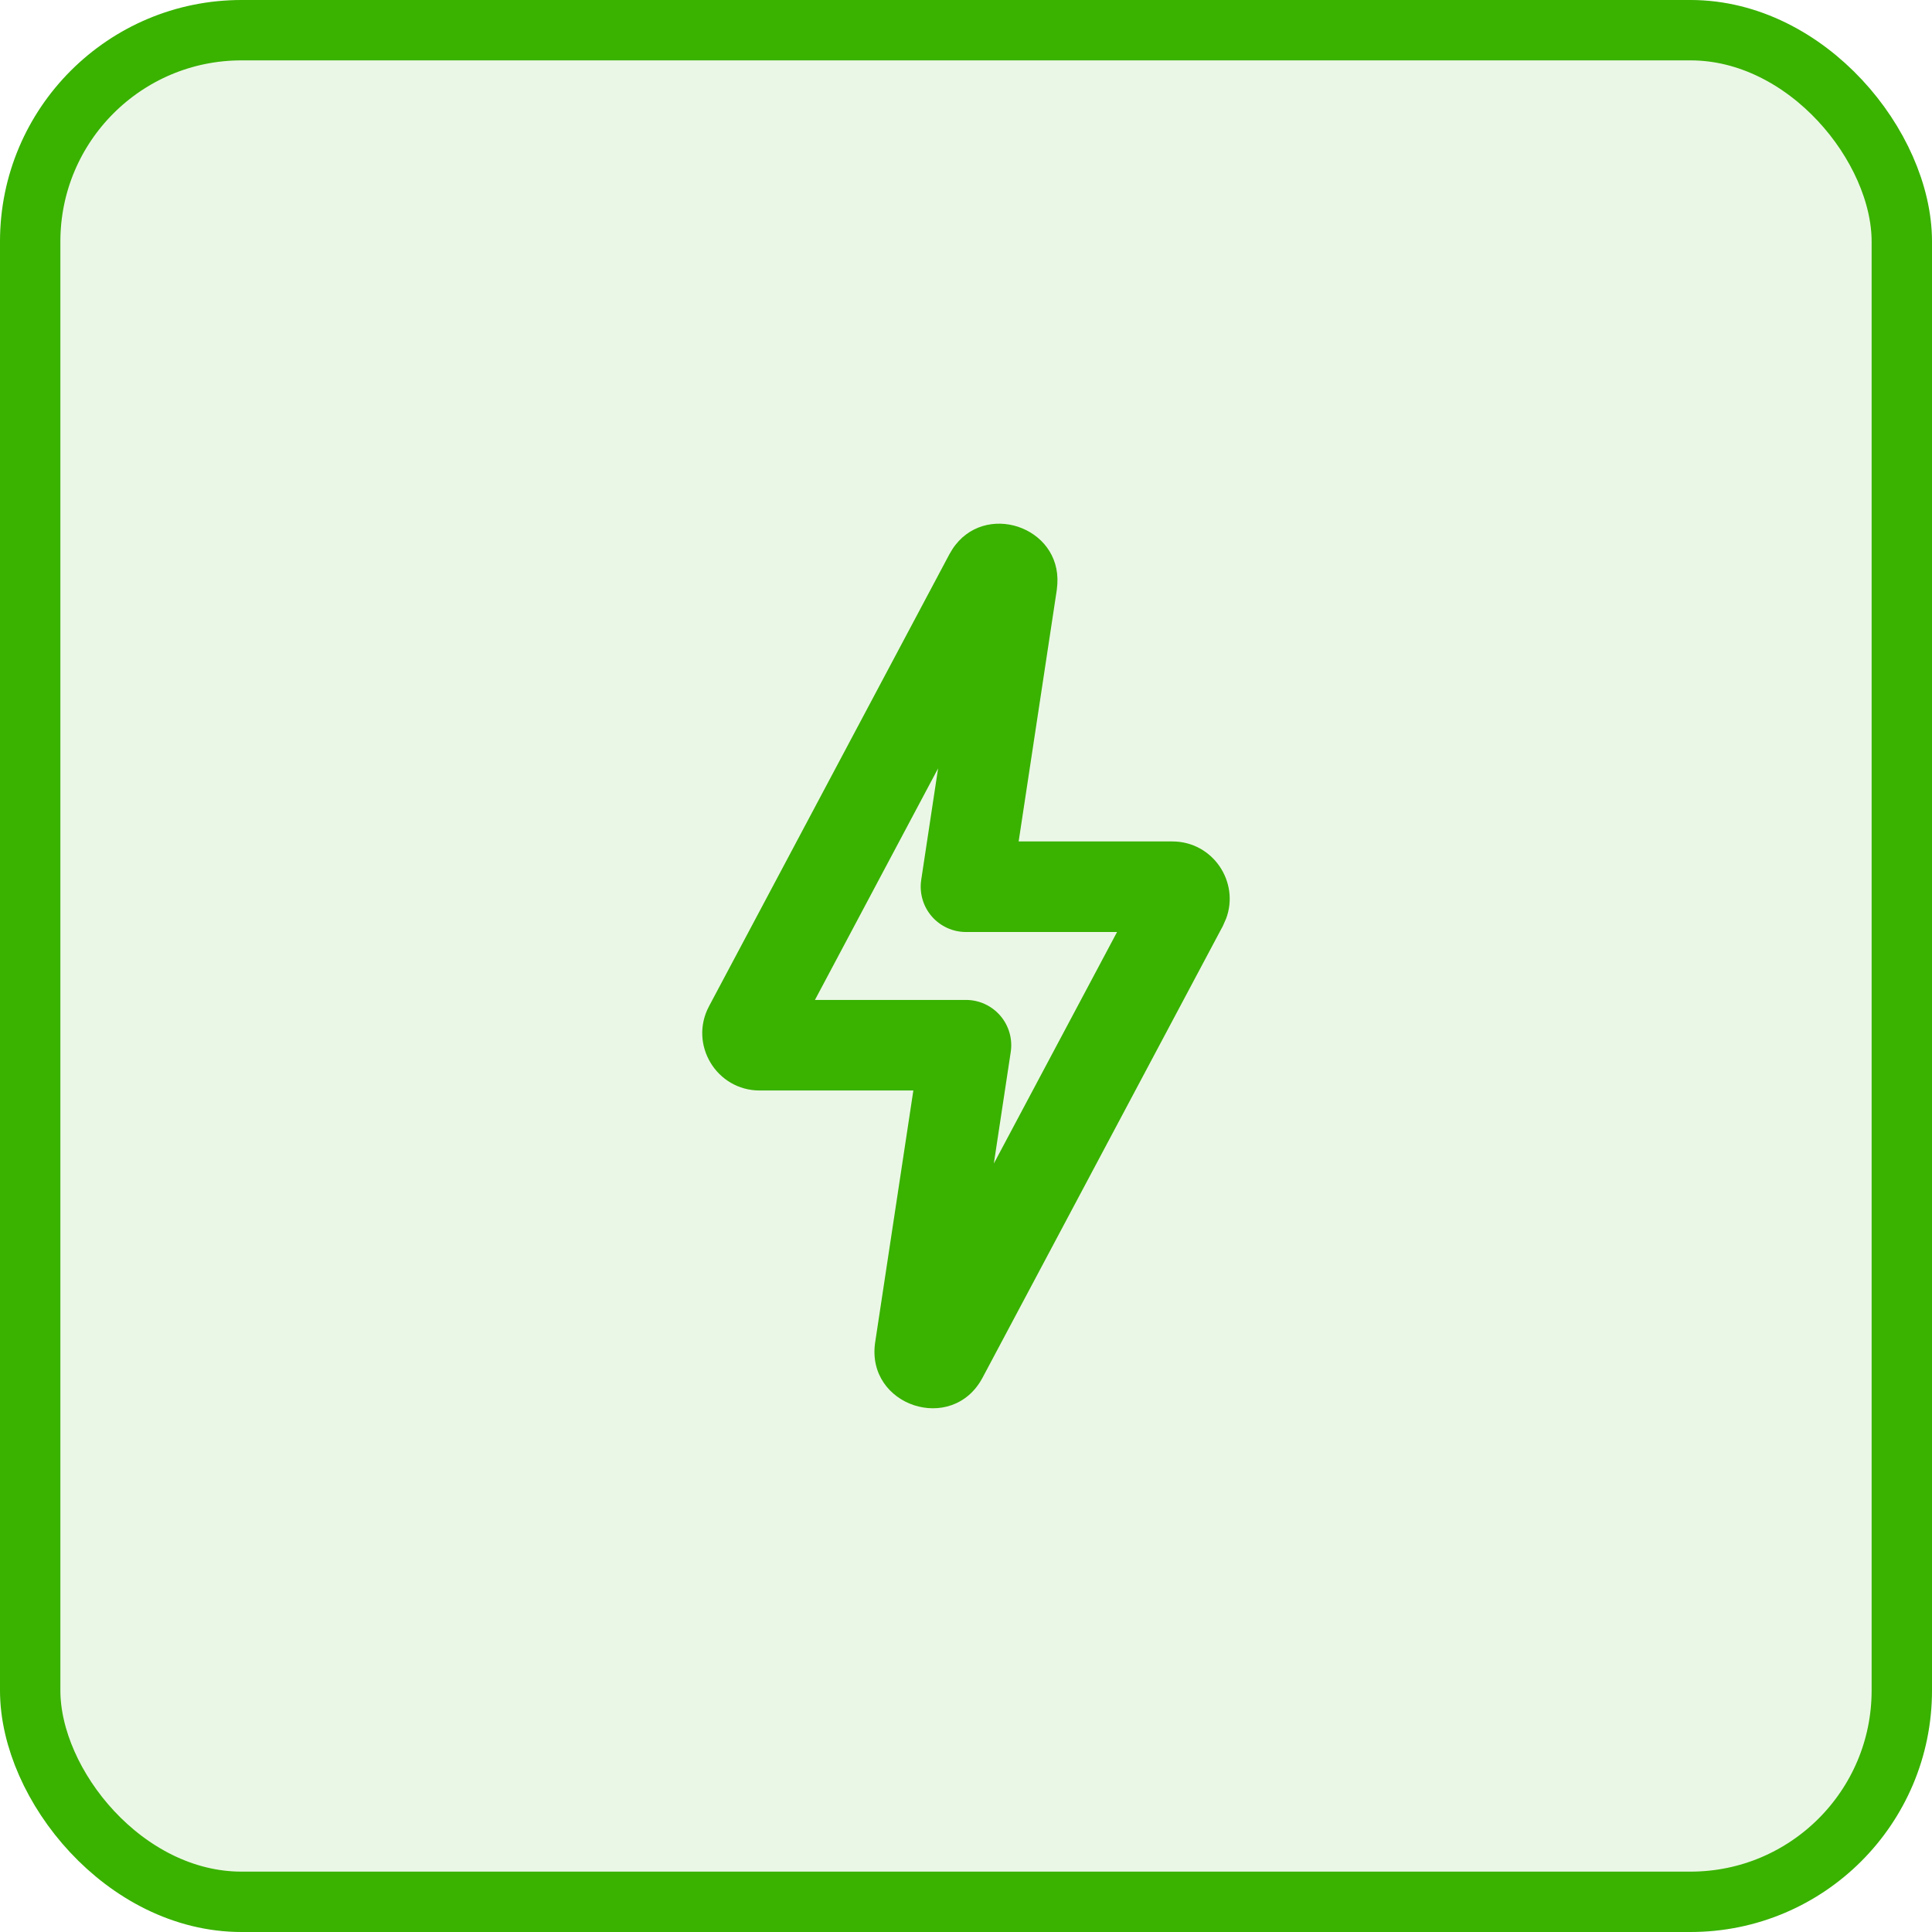
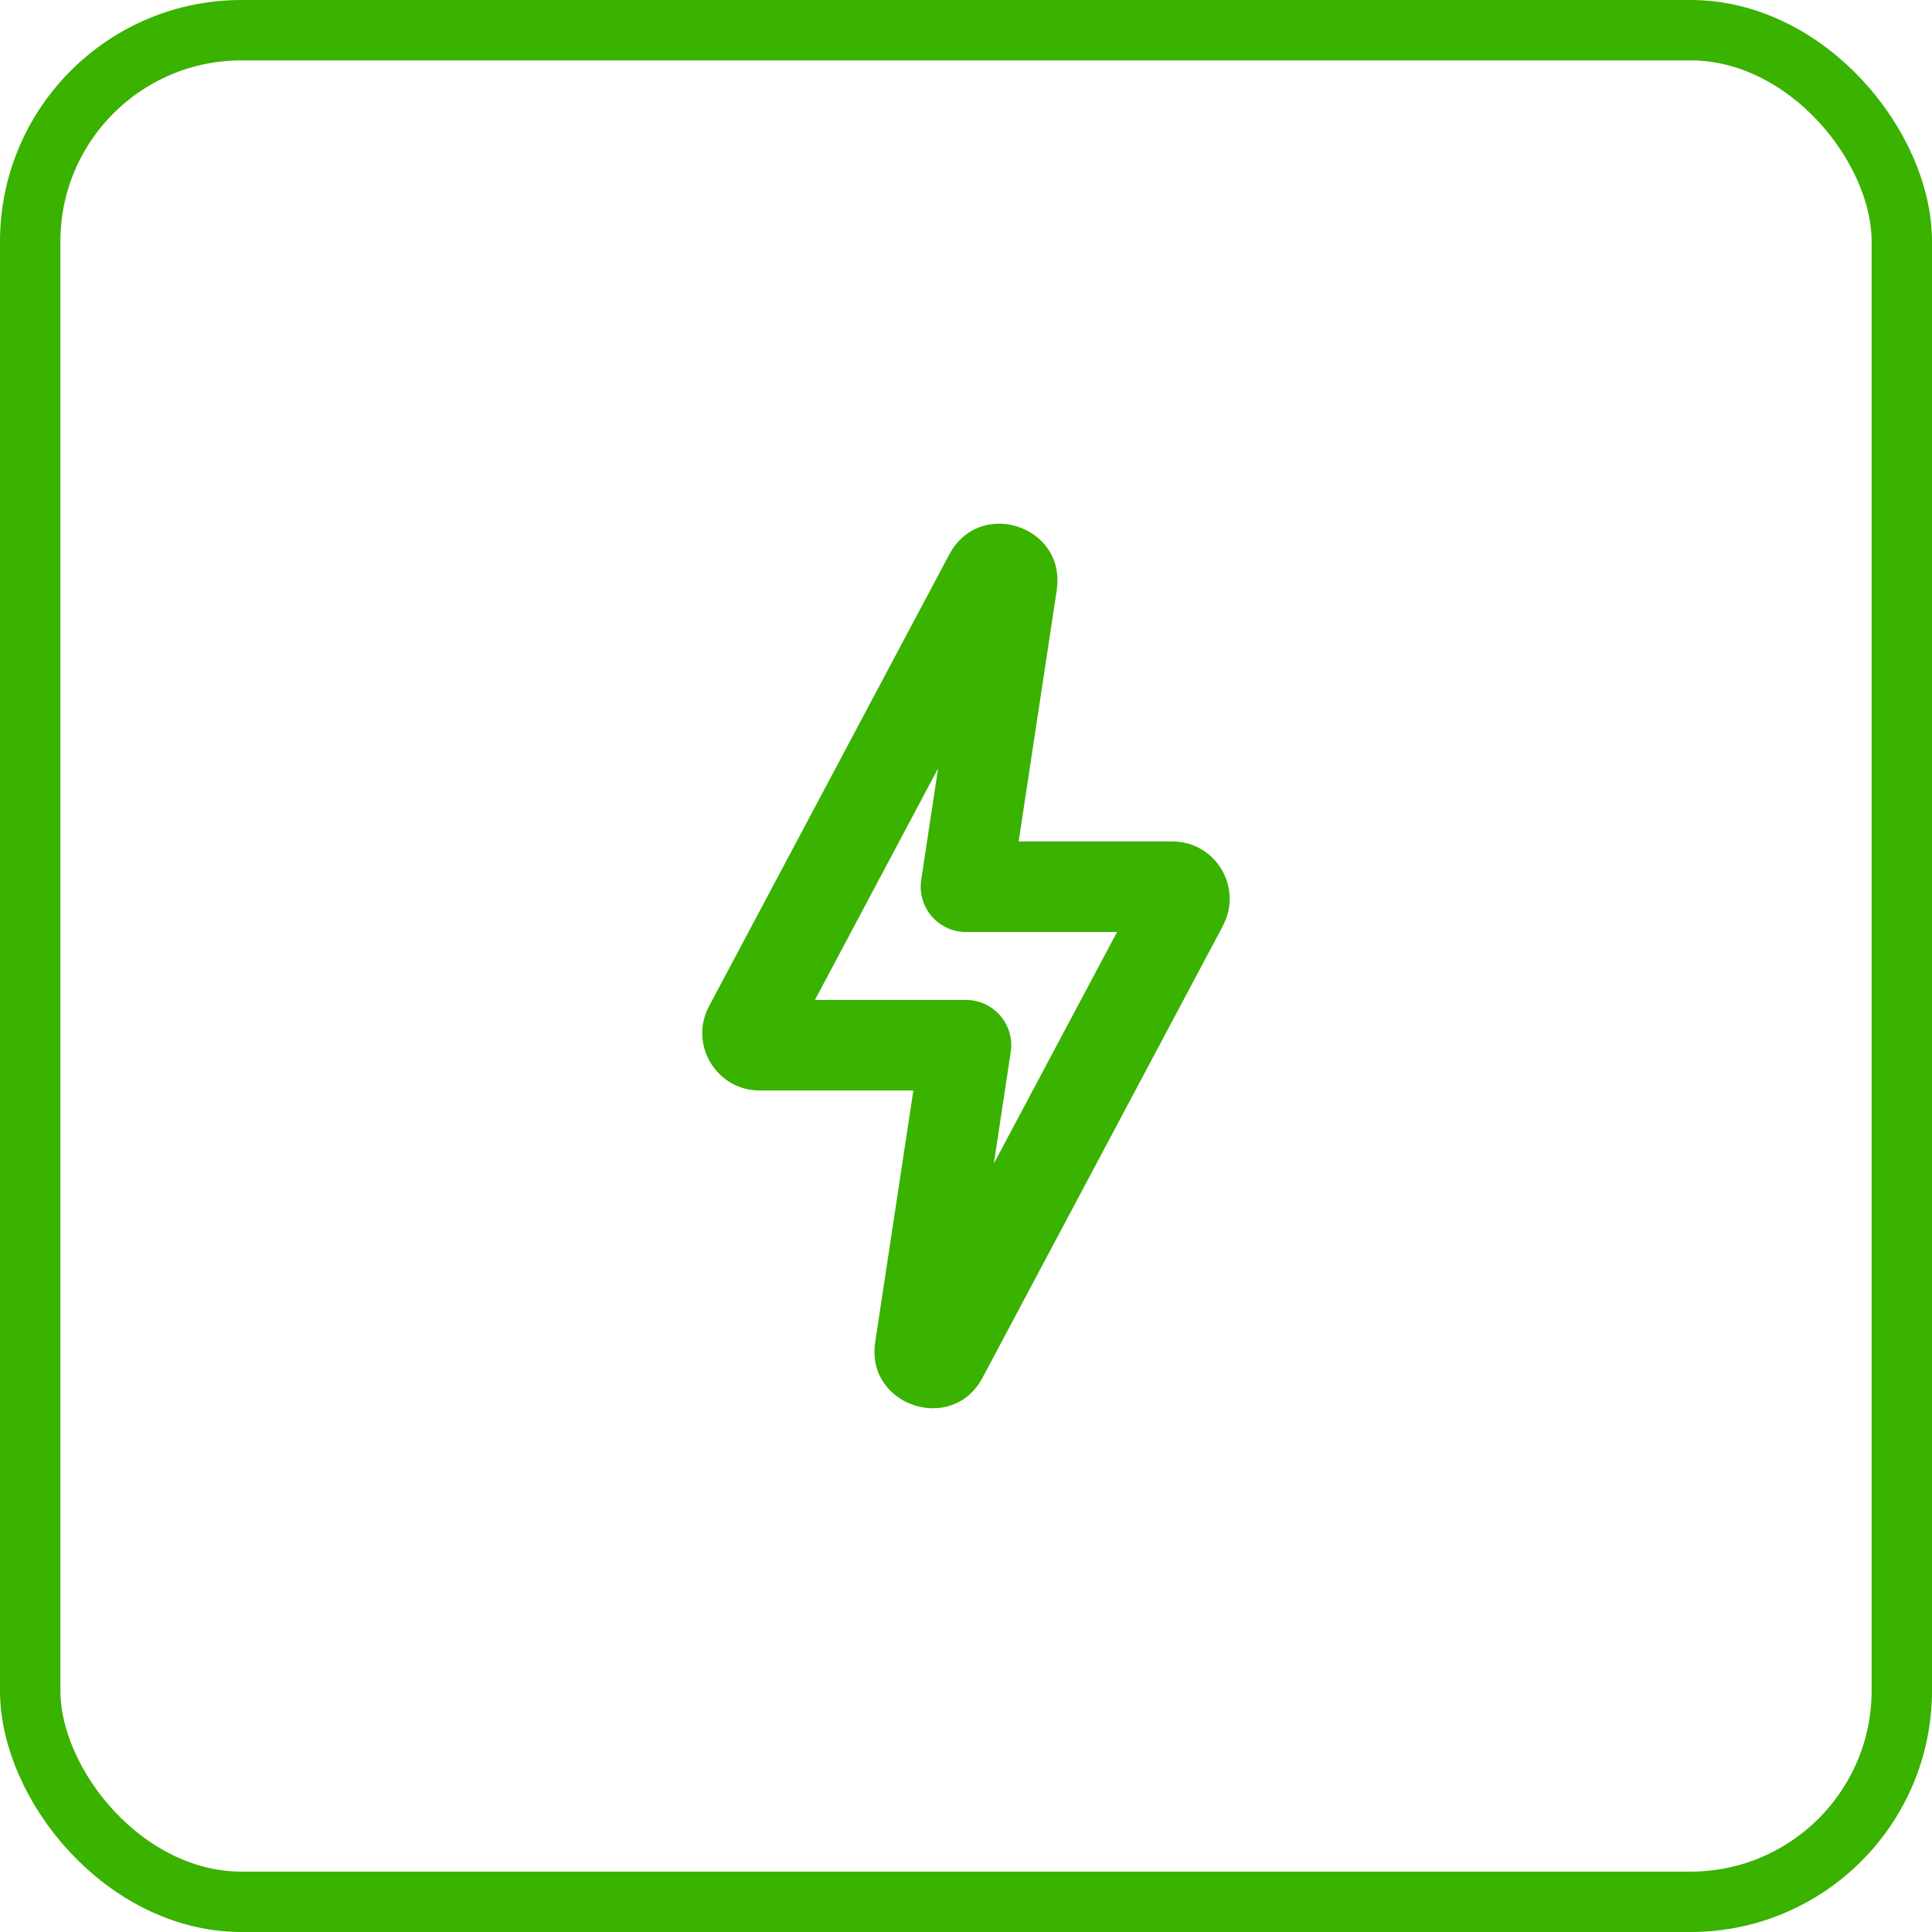
<svg xmlns="http://www.w3.org/2000/svg" width="32" height="32" viewBox="0 0 32 32" fill="none">
-   <rect x="0.5" y="0.5" width="31" height="31" rx="3.5" fill="#39B200" fill-opacity="0.1" />
  <rect x="0.5" y="0.5" width="31" height="31" rx="3.5" stroke="#39B200" />
  <path d="M15.775 9.096C16.298 8.295 17.572 8.716 17.513 9.672L17.504 9.769L16.872 13.937H19.417C20.089 13.937 20.534 14.608 20.309 15.213L20.256 15.334L16.274 22.819C15.772 23.762 14.336 23.286 14.496 22.23L15.128 18.062H12.583C11.866 18.062 11.407 17.298 11.744 16.666L15.725 9.18L15.775 9.096ZM13.498 16.562H16C16.218 16.562 16.426 16.658 16.568 16.823C16.71 16.988 16.774 17.209 16.741 17.424L16.461 19.272L18.502 15.437H16C15.781 15.437 15.574 15.342 15.431 15.176C15.289 15.011 15.226 14.791 15.258 14.575L15.538 12.726L13.498 16.562Z" fill="#39B200" />
</svg>